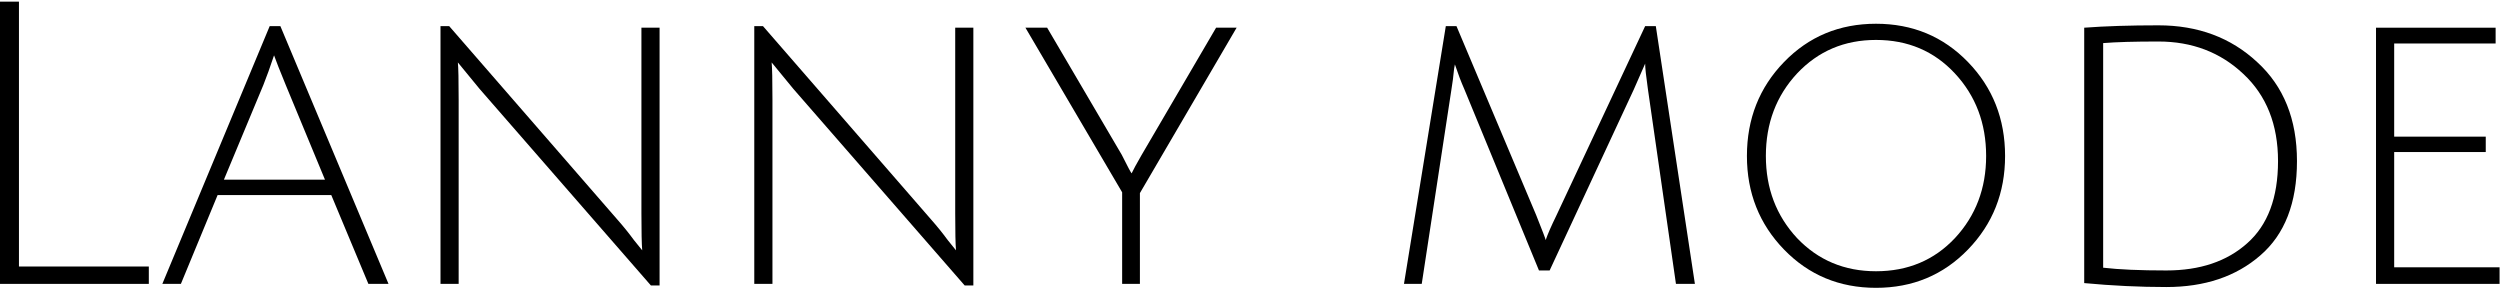
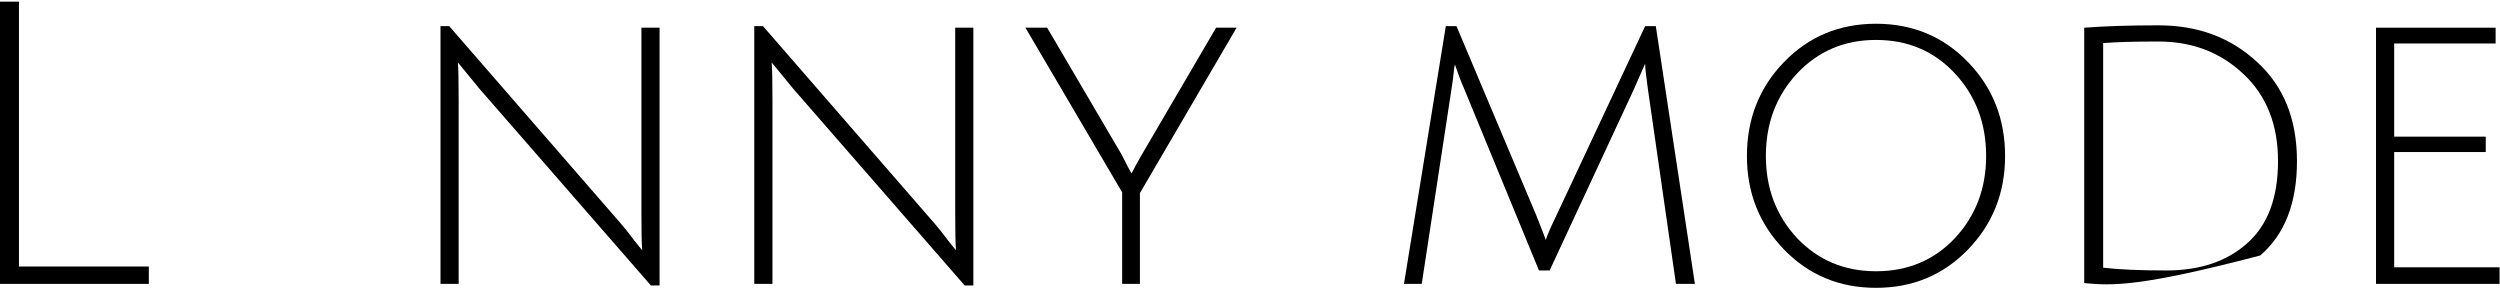
<svg xmlns="http://www.w3.org/2000/svg" width="190" height="22" viewBox="0 0 190 22" fill="none">
  <path d="M0 21.575V0.125H1.44V20.255H11.31V21.575H0Z" fill="black" />
-   <path d="M16.538 14.825L13.748 21.575H12.338L20.497 1.985H21.308L29.527 21.575H27.997L25.177 14.825H16.538ZM20.828 4.205C20.527 5.105 20.258 5.855 20.017 6.455L17.017 13.655H24.698L21.727 6.485C21.267 5.365 20.968 4.605 20.828 4.205Z" fill="black" />
  <path d="M33.478 21.575V1.985H34.138L46.918 16.685C47.378 17.205 47.798 17.725 48.178 18.245C48.578 18.745 48.788 19.005 48.808 19.025C48.768 18.545 48.748 17.605 48.748 16.205V2.105H50.128V21.695H49.468L36.448 6.755L34.798 4.745C34.838 5.145 34.858 6.085 34.858 7.565V21.575H33.478Z" fill="black" />
  <path d="M57.325 21.575V1.985H57.986L70.766 16.685C71.225 17.205 71.646 17.725 72.026 18.245C72.426 18.745 72.636 19.005 72.656 19.025C72.615 18.545 72.596 17.605 72.596 16.205V2.105H73.975V21.695H73.316L60.295 6.755L58.645 4.745C58.685 5.145 58.706 6.085 58.706 7.565V21.575H57.325Z" fill="black" />
  <path d="M86.633 21.575H85.283V14.615L77.933 2.105H79.583L85.253 11.765C85.693 12.645 85.943 13.115 86.003 13.175C86.123 12.915 86.373 12.455 86.753 11.795L92.423 2.105H93.983L86.633 14.675V21.575Z" fill="black" />
  <path d="M117.772 20.555H116.962L111.292 6.785C111.052 6.245 110.812 5.615 110.572 4.895C110.572 4.915 110.552 5.025 110.512 5.225C110.492 5.425 110.462 5.695 110.422 6.035C110.382 6.355 110.342 6.625 110.302 6.845L108.052 21.575H106.702L109.882 1.985H110.692L116.752 16.355C117.232 17.555 117.472 18.185 117.472 18.245C117.612 17.825 117.882 17.205 118.282 16.385L125.032 1.985H125.842L128.812 21.575H127.372L125.242 6.785C125.102 5.805 125.032 5.155 125.032 4.835L124.162 6.815L117.772 20.555Z" fill="black" />
  <path d="M142.576 21.875C139.796 21.875 137.466 20.905 135.586 18.965C133.706 17.025 132.766 14.655 132.766 11.855C132.766 9.035 133.706 6.655 135.586 4.715C137.466 2.775 139.796 1.805 142.576 1.805C145.356 1.805 147.686 2.775 149.566 4.715C151.446 6.655 152.386 9.035 152.386 11.855C152.386 14.655 151.446 17.025 149.566 18.965C147.686 20.905 145.356 21.875 142.576 21.875ZM142.576 3.035C140.176 3.035 138.176 3.885 136.576 5.585C134.996 7.285 134.206 9.375 134.206 11.855C134.206 14.315 134.996 16.395 136.576 18.095C138.176 19.775 140.176 20.615 142.576 20.615C144.996 20.615 146.996 19.775 148.576 18.095C150.156 16.395 150.946 14.315 150.946 11.855C150.946 9.375 150.156 7.285 148.576 5.585C146.996 3.885 144.996 3.035 142.576 3.035Z" fill="black" />
-   <path d="M164.64 20.555C167.2 20.555 169.25 19.865 170.79 18.485C172.35 17.105 173.13 15.025 173.13 12.245C173.13 9.465 172.25 7.255 170.49 5.615C168.75 3.975 166.6 3.155 164.04 3.155C162.22 3.155 160.82 3.195 159.84 3.275V20.345C161.04 20.485 162.64 20.555 164.64 20.555ZM164.04 1.925C167.04 1.925 169.54 2.855 171.54 4.715C173.56 6.555 174.57 9.065 174.57 12.245C174.57 15.425 173.64 17.815 171.78 19.415C169.94 21.015 167.56 21.815 164.64 21.815C162.62 21.815 160.54 21.715 158.4 21.515V2.105C160 1.985 161.88 1.925 164.04 1.925Z" fill="black" />
+   <path d="M164.64 20.555C167.2 20.555 169.25 19.865 170.79 18.485C172.35 17.105 173.13 15.025 173.13 12.245C173.13 9.465 172.25 7.255 170.49 5.615C168.75 3.975 166.6 3.155 164.04 3.155C162.22 3.155 160.82 3.195 159.84 3.275V20.345C161.04 20.485 162.64 20.555 164.64 20.555ZM164.04 1.925C167.04 1.925 169.54 2.855 171.54 4.715C173.56 6.555 174.57 9.065 174.57 12.245C174.57 15.425 173.64 17.815 171.78 19.415C162.62 21.815 160.54 21.715 158.4 21.515V2.105C160 1.985 161.88 1.925 164.04 1.925Z" fill="black" />
  <path d="M180.577 21.575V2.105H189.667V3.305H181.958V10.385H188.917V11.555H181.958V20.315H189.967V21.575H180.577Z" fill="black" />
</svg>